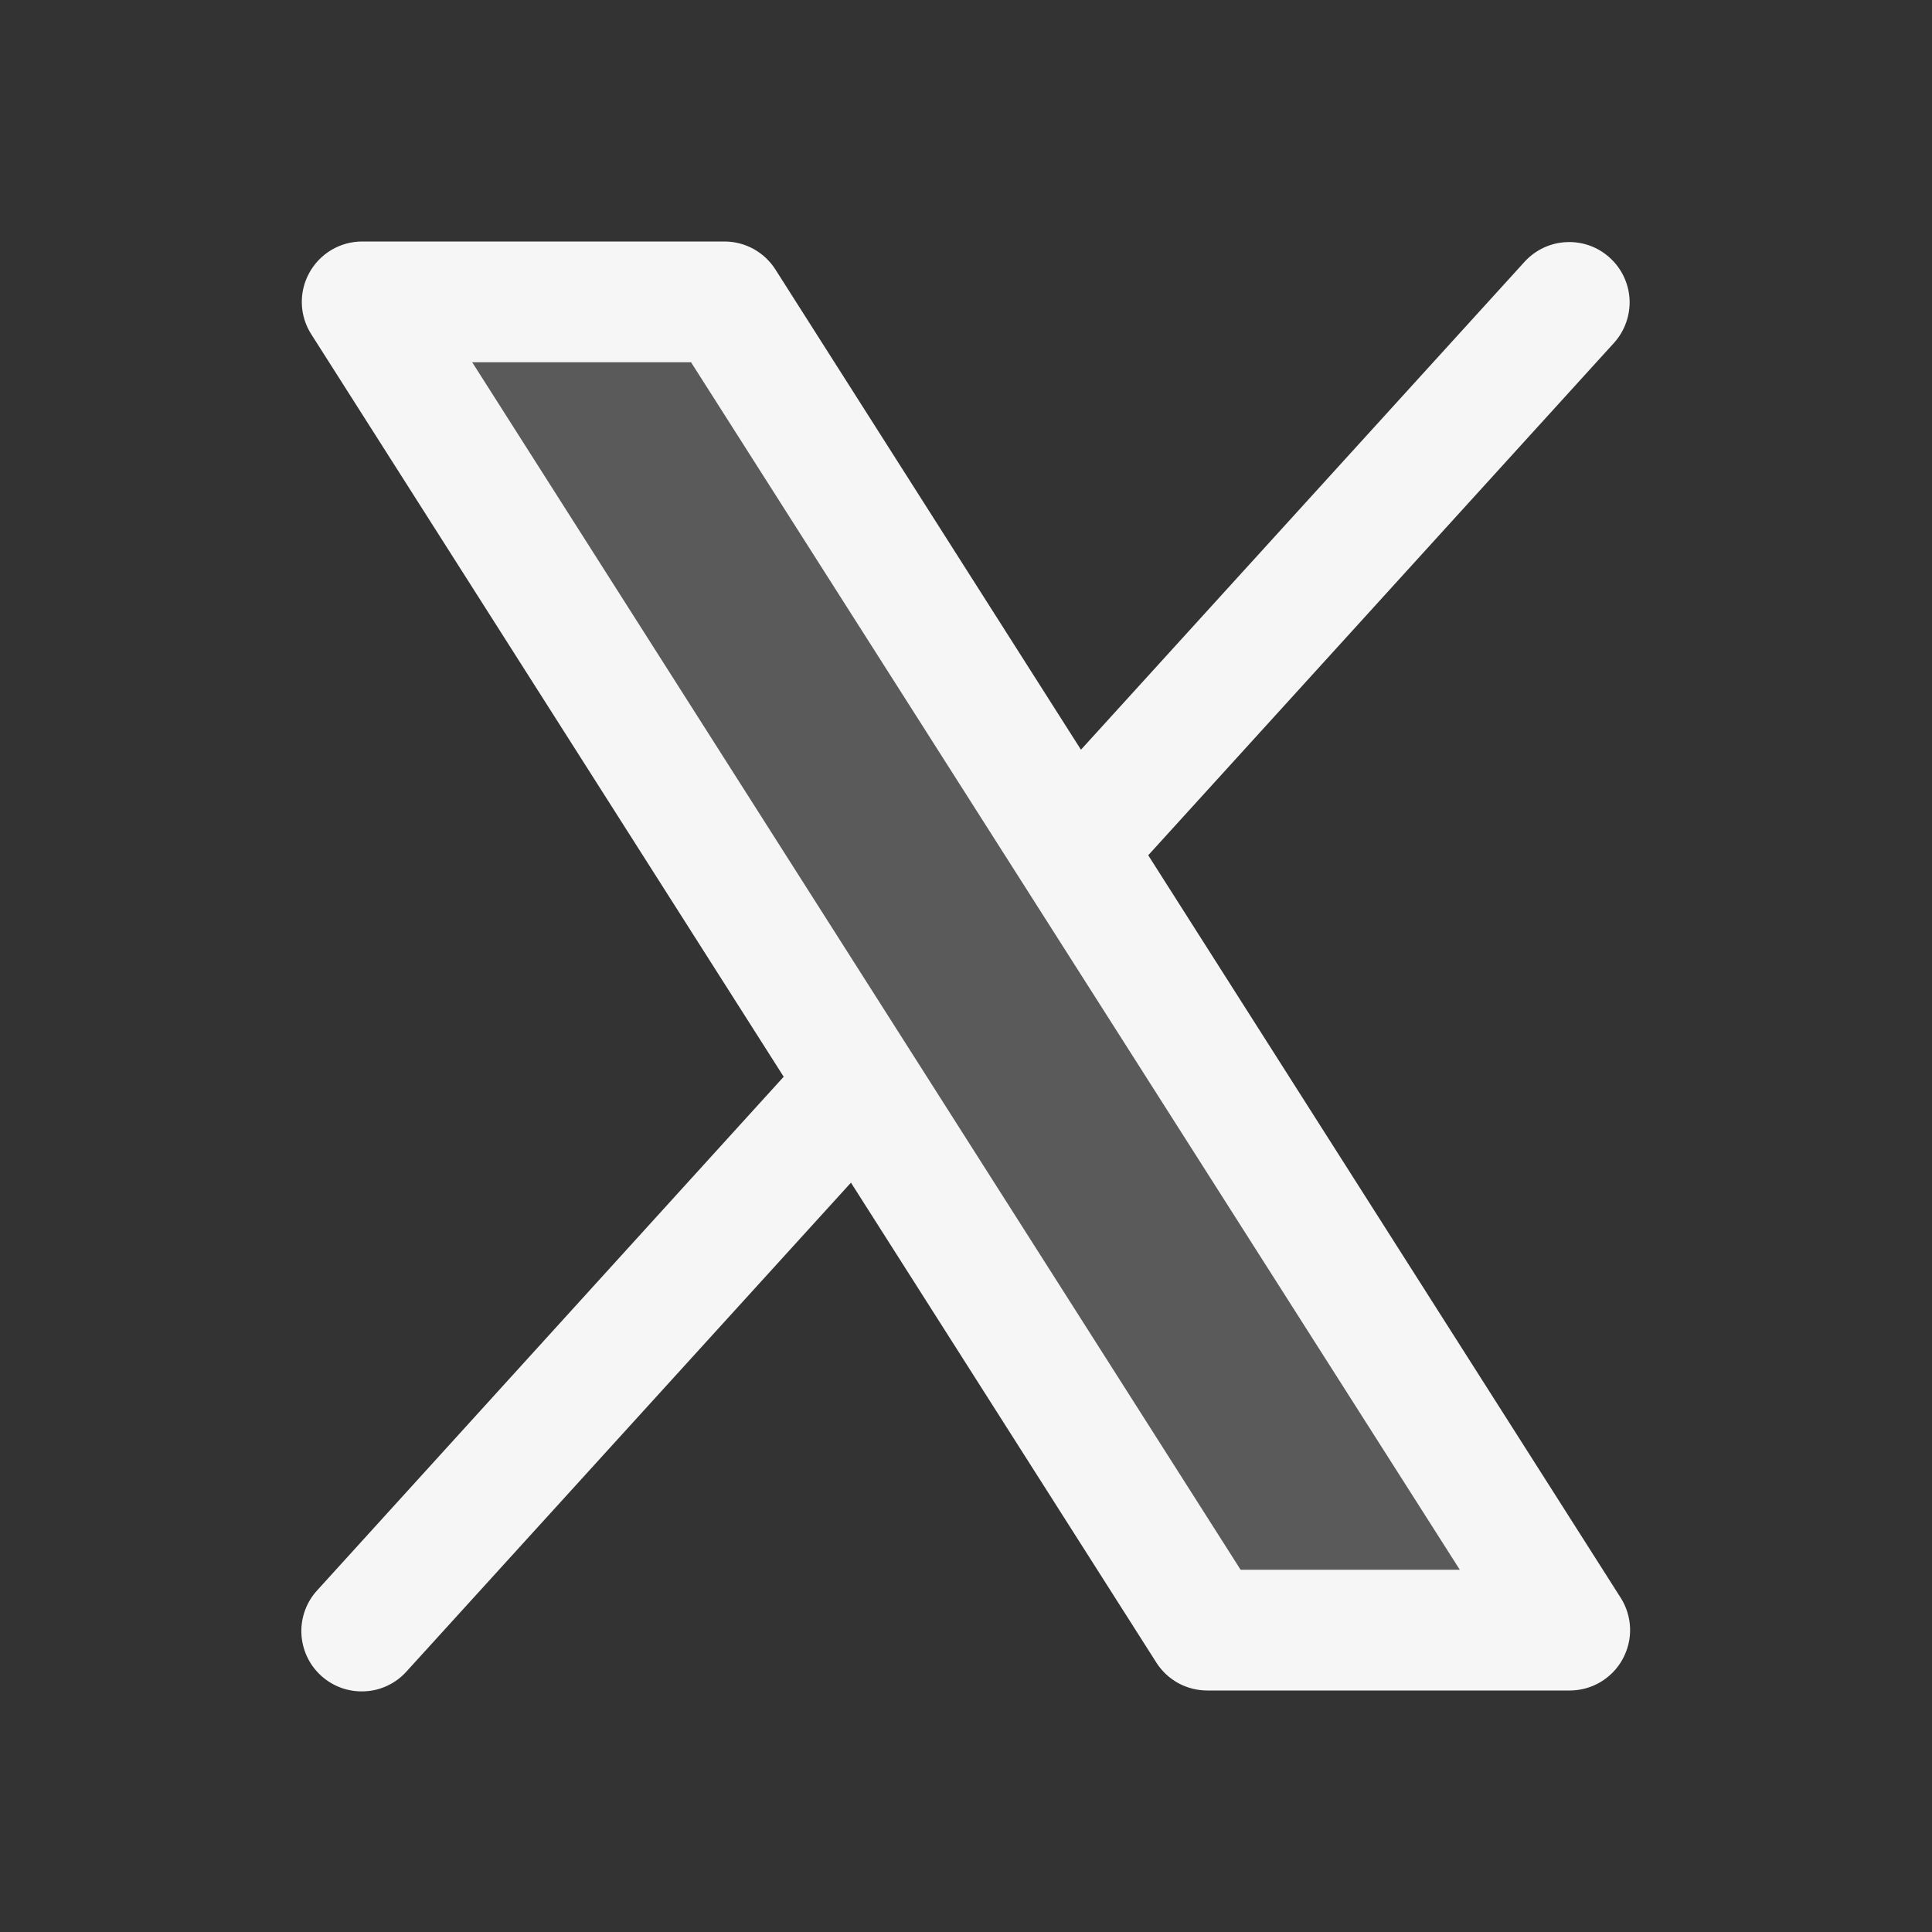
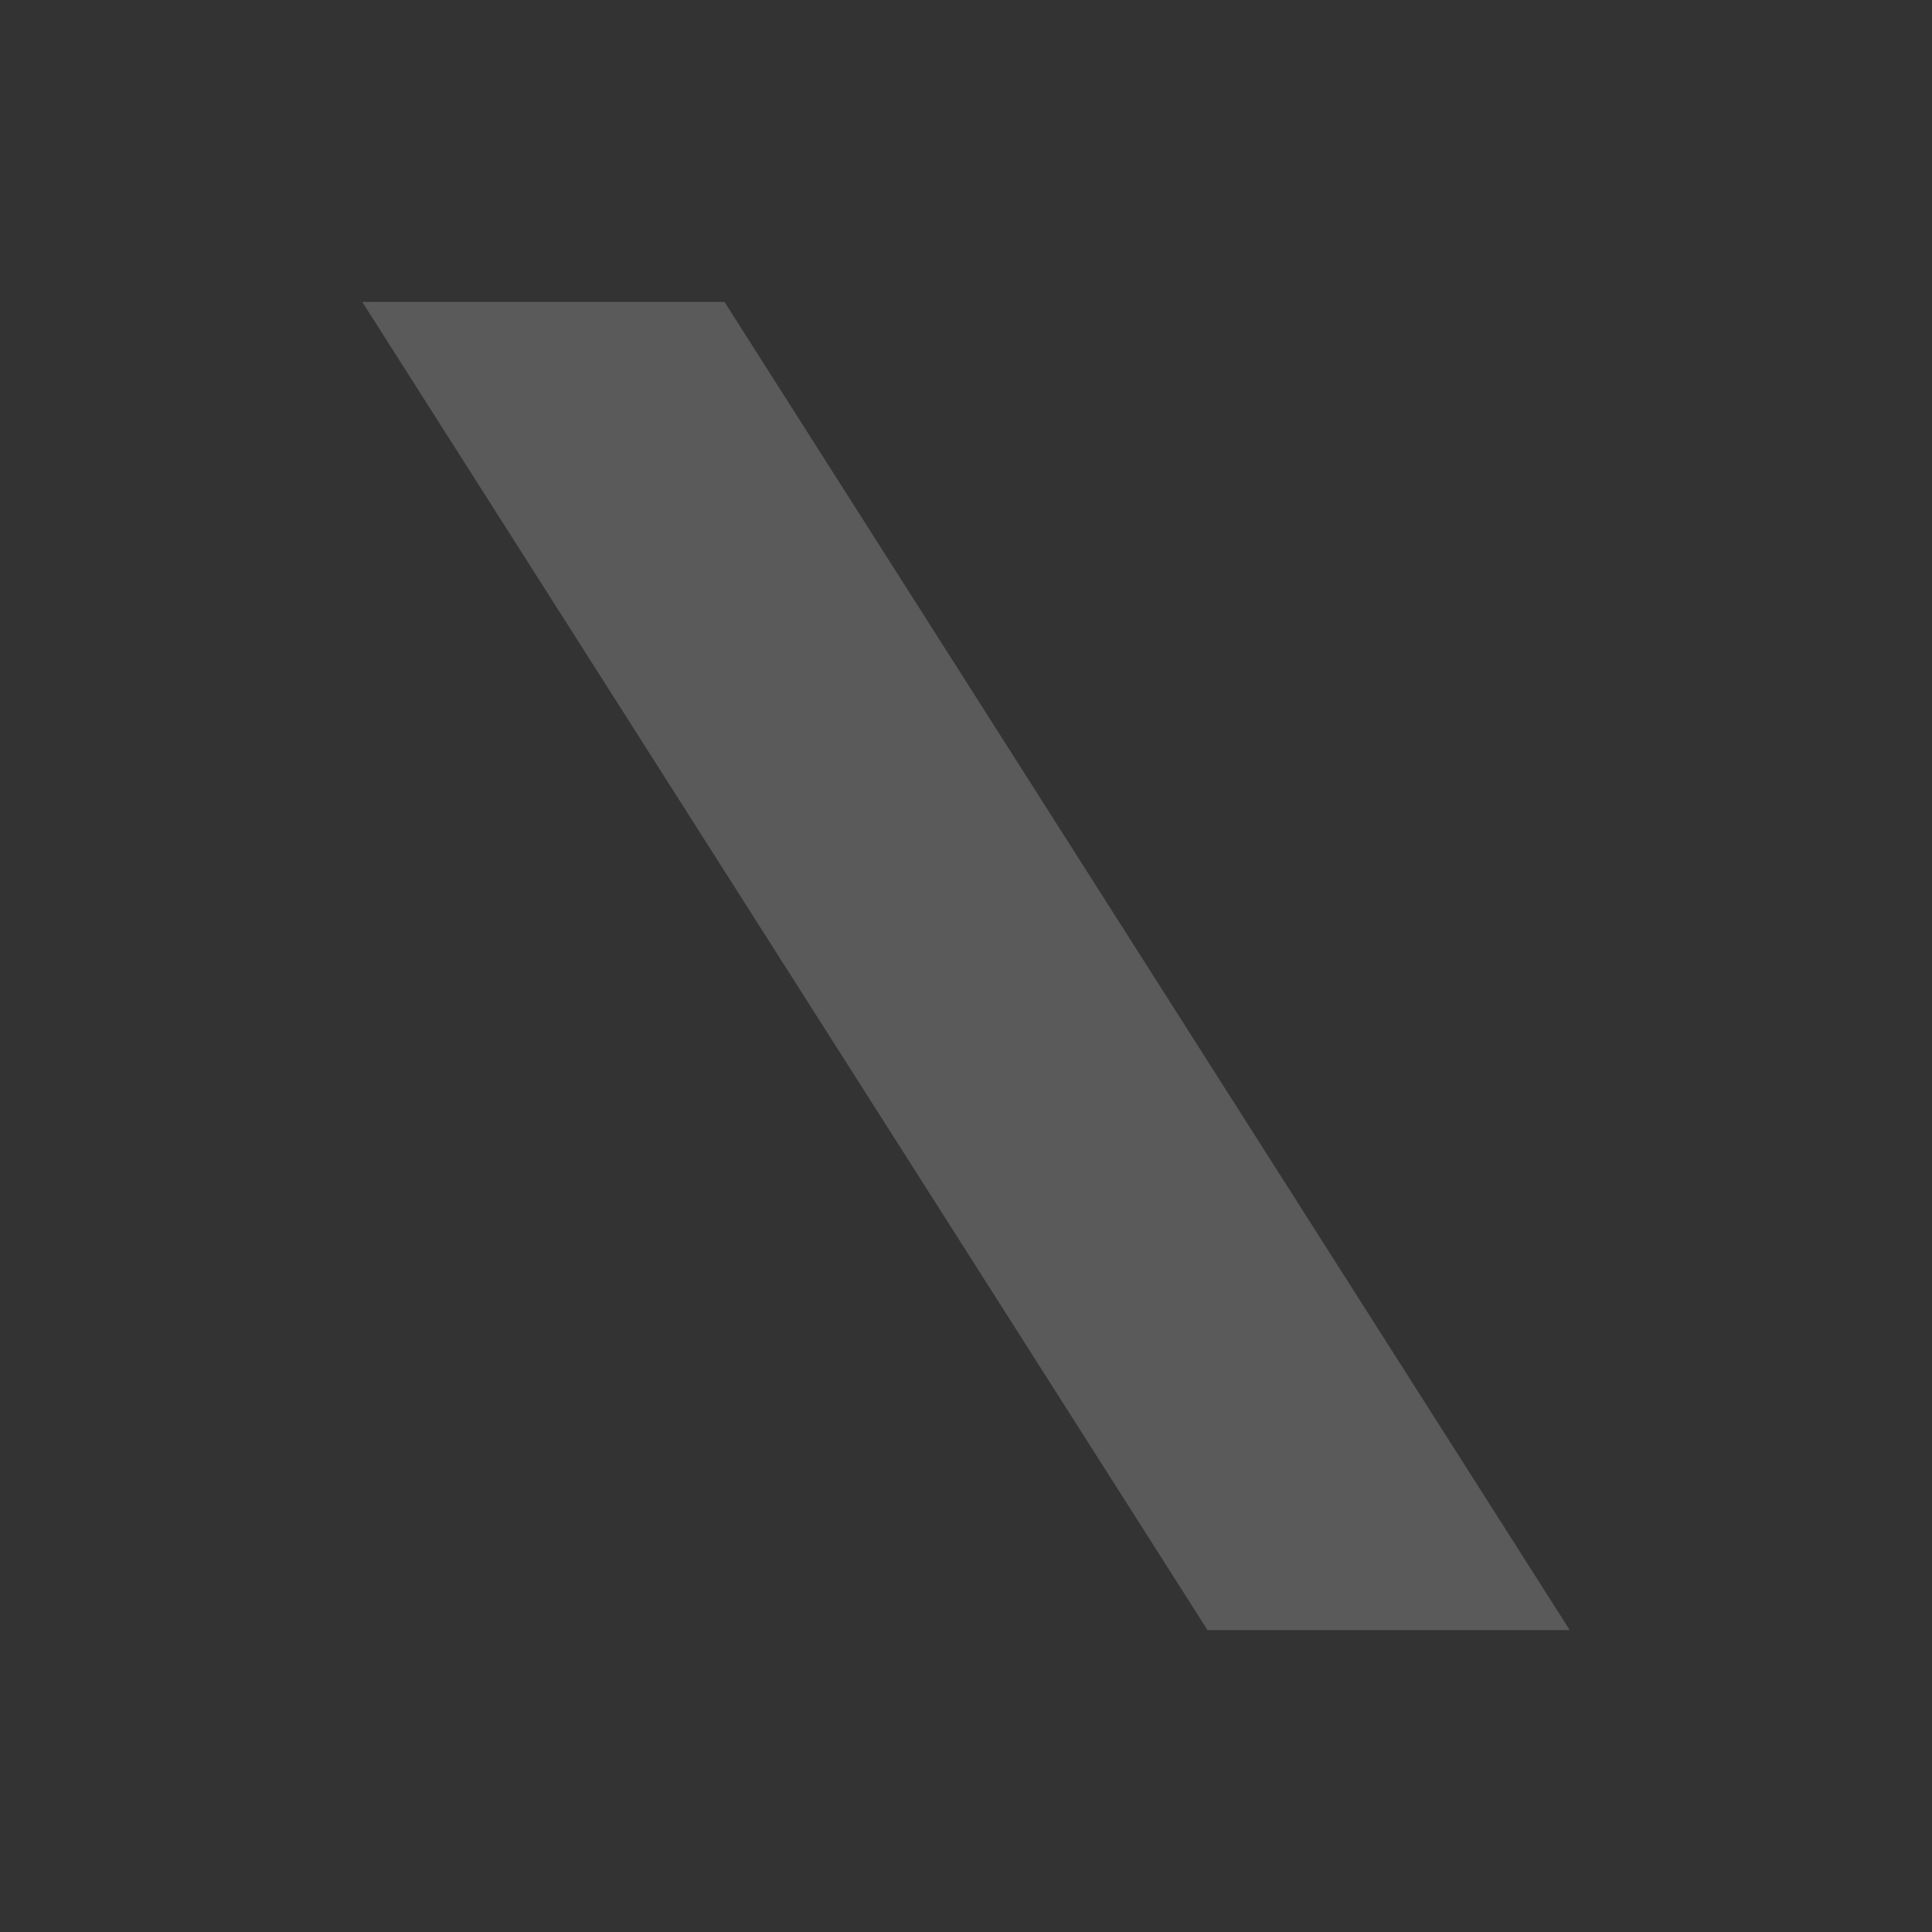
<svg xmlns="http://www.w3.org/2000/svg" width="22" height="22" viewBox="0 0 22 22" fill="none">
  <rect x="0" y="0" width="22" height="22" fill="#333333" stroke="none" />
  <path opacity="0.2" d="M17.875 18.562H13.75L4.125 3.438H8.25L17.875 18.562Z" fill="#F6F6F6" />
-   <path d="M18.455 18.194L13.075 9.739L18.383 3.9C18.503 3.765 18.565 3.587 18.556 3.407C18.546 3.226 18.465 3.056 18.331 2.935C18.198 2.813 18.021 2.749 17.84 2.757C17.66 2.764 17.489 2.843 17.366 2.975L12.309 8.537L8.83 3.069C8.768 2.971 8.682 2.891 8.581 2.835C8.479 2.779 8.365 2.75 8.25 2.75H4.125C4.001 2.75 3.88 2.783 3.774 2.846C3.668 2.909 3.581 2.999 3.522 3.107C3.462 3.215 3.433 3.337 3.437 3.46C3.441 3.583 3.478 3.703 3.545 3.807L8.924 12.261L3.616 18.105C3.554 18.171 3.506 18.249 3.474 18.335C3.443 18.42 3.428 18.511 3.432 18.602C3.436 18.692 3.458 18.782 3.496 18.864C3.535 18.947 3.589 19.02 3.657 19.082C3.724 19.143 3.803 19.19 3.889 19.221C3.974 19.251 4.065 19.264 4.156 19.259C4.247 19.255 4.336 19.232 4.418 19.192C4.5 19.153 4.573 19.097 4.633 19.029L9.69 13.467L13.17 18.936C13.232 19.032 13.318 19.112 13.419 19.167C13.521 19.222 13.634 19.25 13.75 19.25H17.875C17.998 19.25 18.119 19.217 18.225 19.154C18.331 19.091 18.418 19.001 18.477 18.893C18.536 18.785 18.566 18.664 18.562 18.541C18.558 18.418 18.521 18.298 18.455 18.194ZM14.127 17.875L5.377 4.125H7.869L16.623 17.875H14.127Z" fill="#F6F6F6" />
</svg>